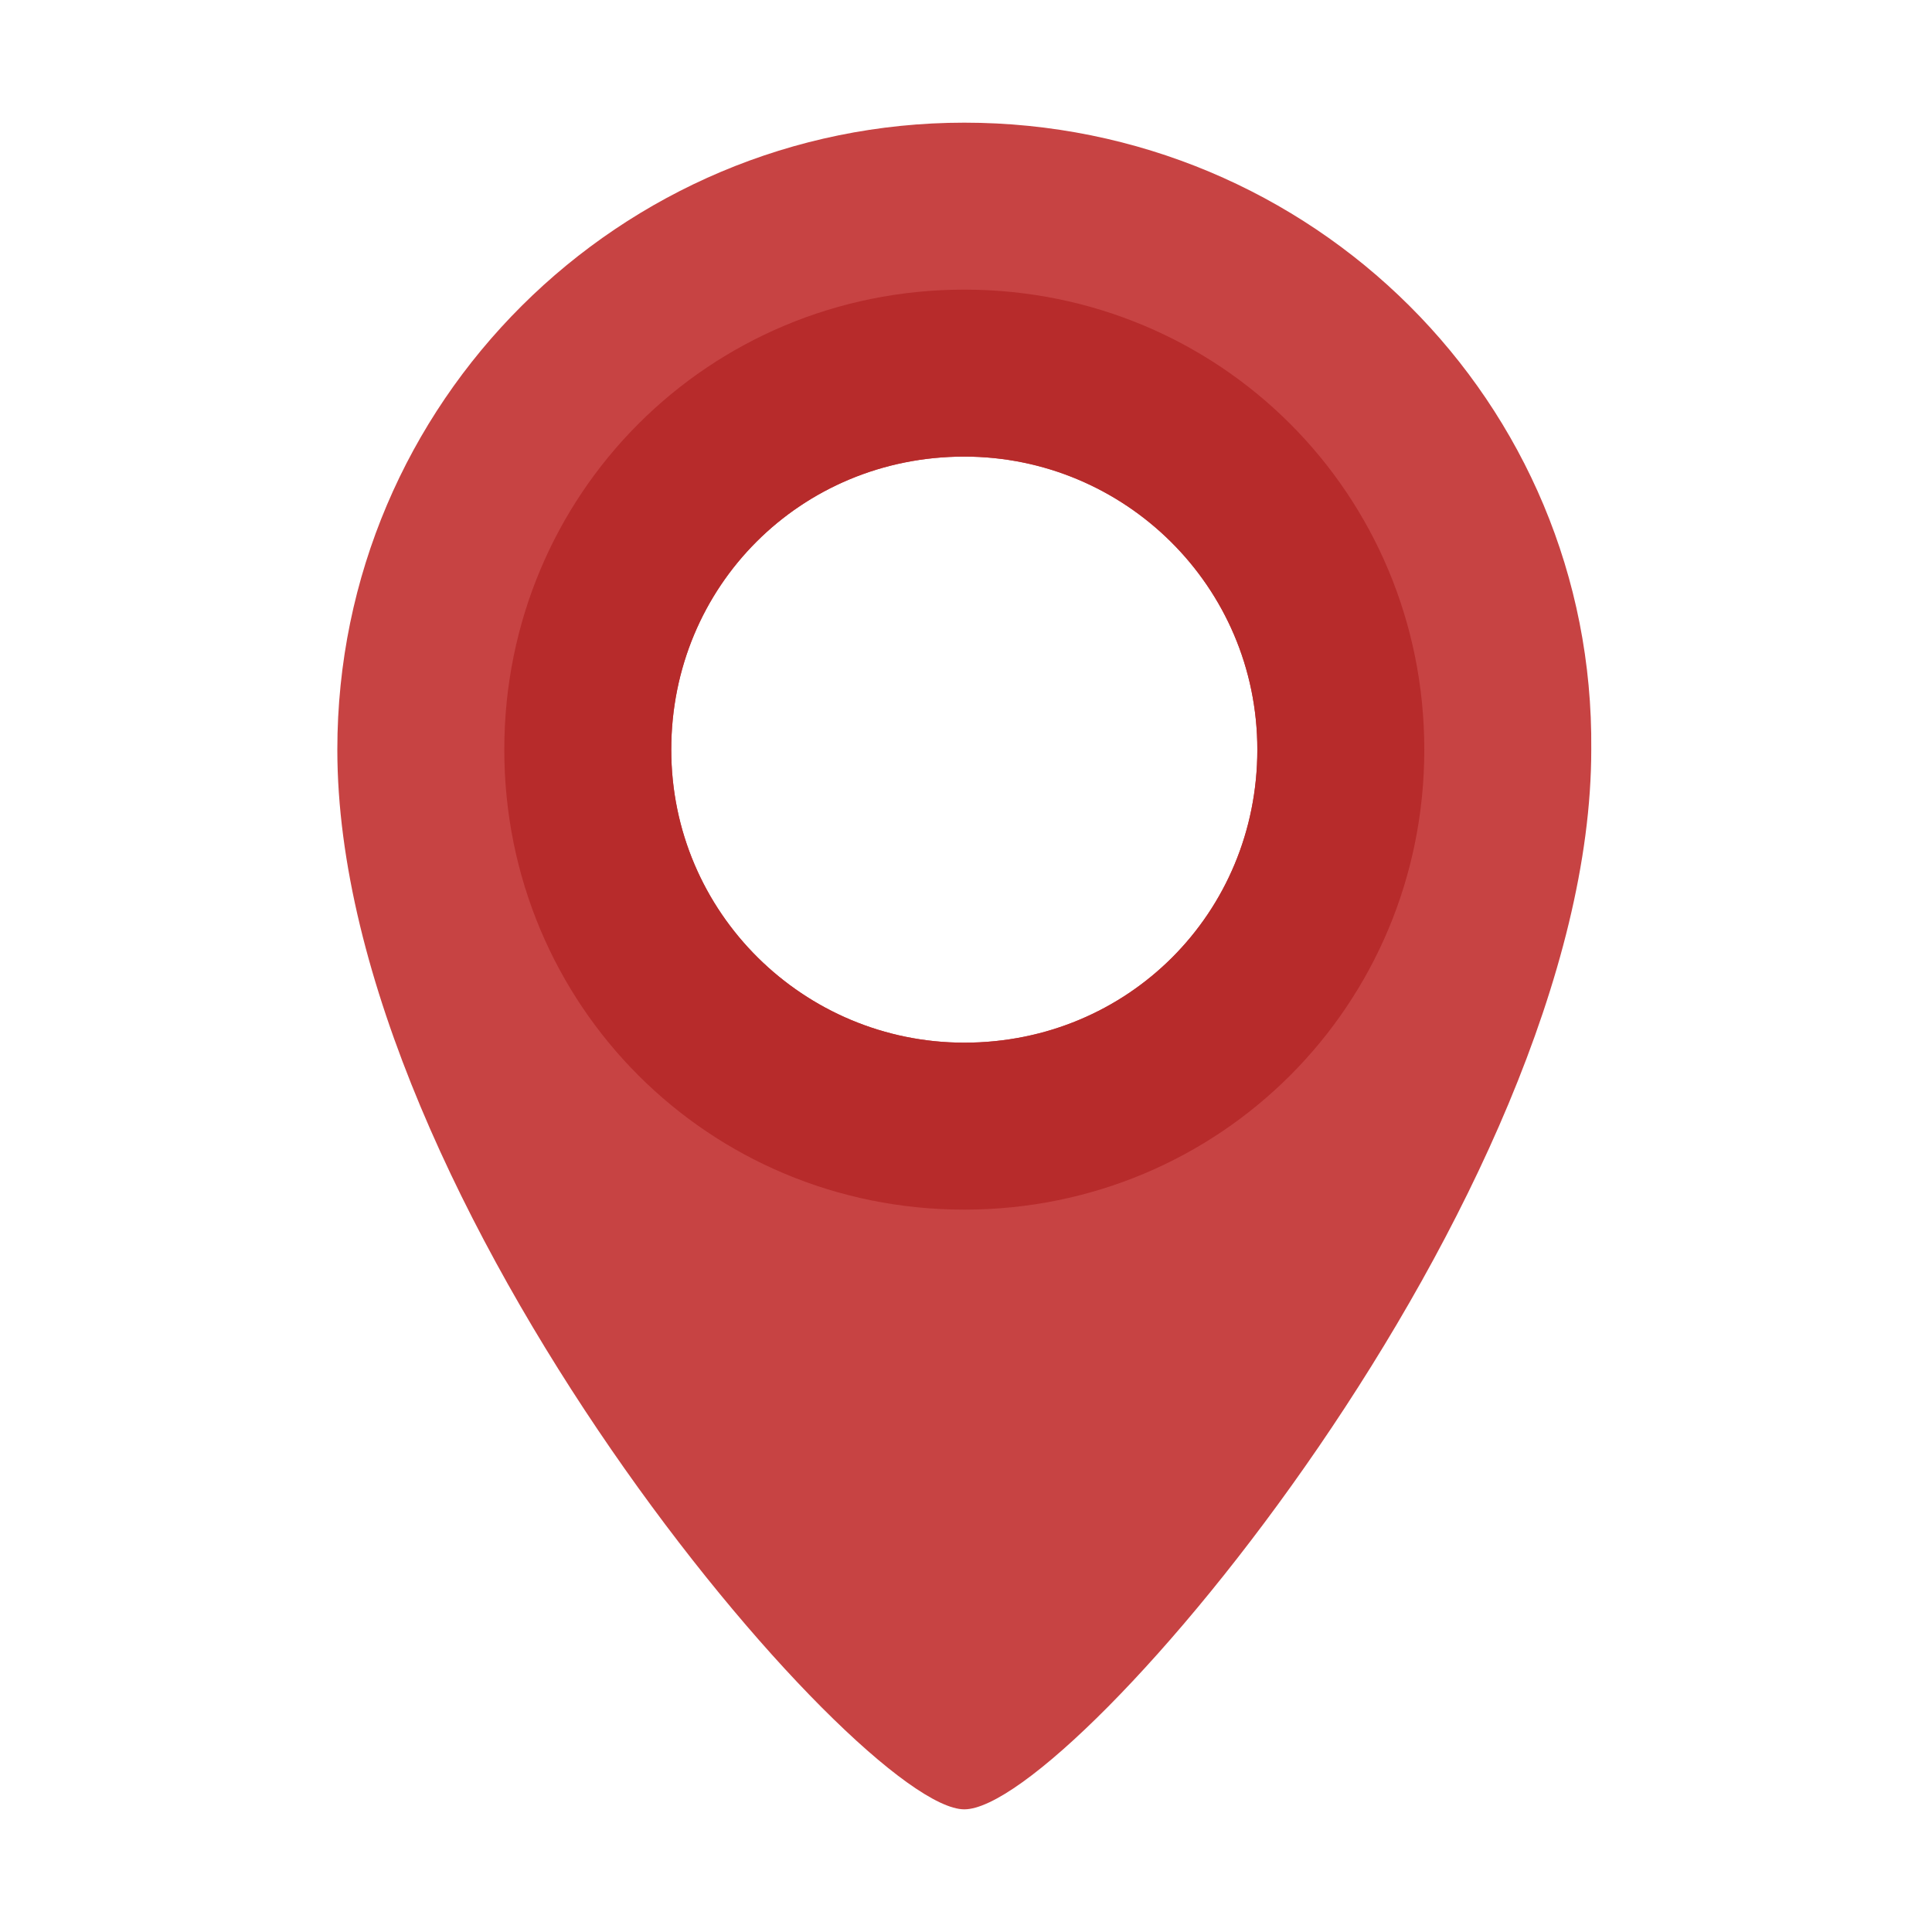
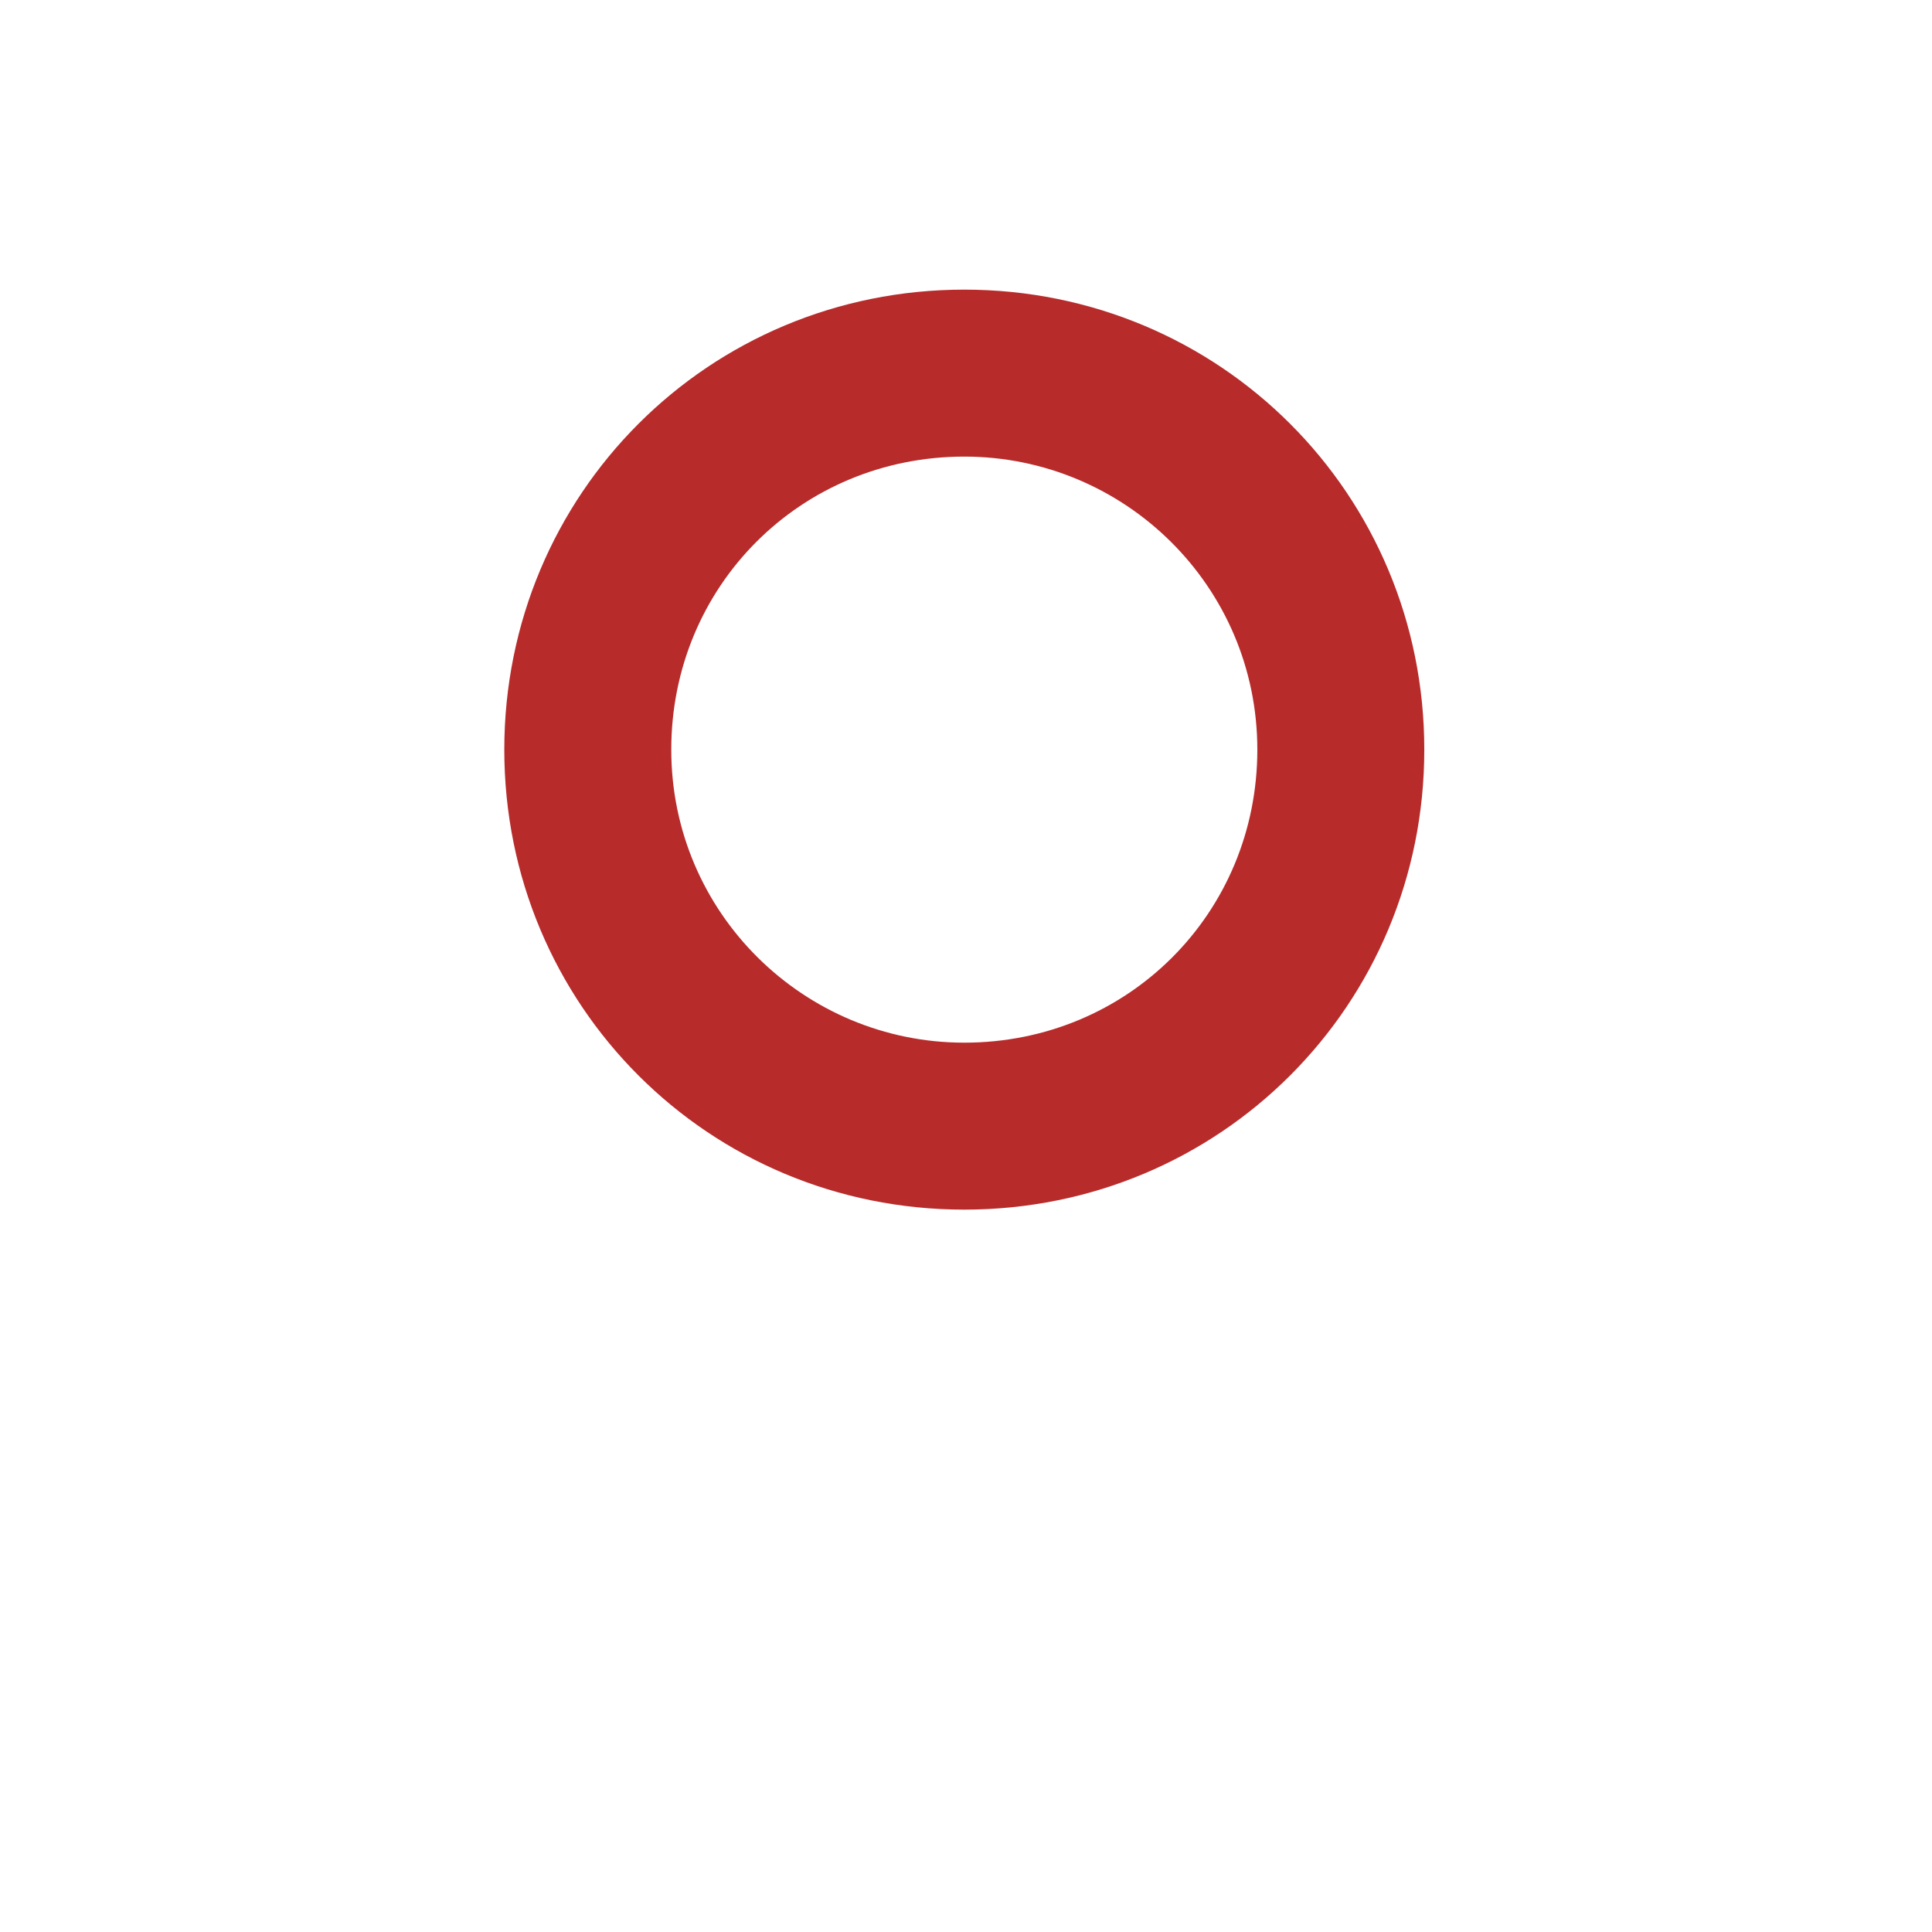
<svg xmlns="http://www.w3.org/2000/svg" version="1.1" id="Capa_1" x="0px" y="0px" viewBox="0 0 56.7 56.7" style="enable-background:new 0 0 56.7 56.7;" xml:space="preserve">
  <style type="text/css">
	.st0{fill:#C74343;}
	.st1{fill:#B72B2B;}
</style>
  <g>
-     <path class="st0" d="M28.3,3.6C18.2,3.6,9.9,11.8,9.9,22c0,13.3,15.3,31.1,18.4,31.1c3.2,0,18.4-18,18.4-31.1   C46.8,11.8,38.5,3.6,28.3,3.6z M28.3,30.6c-4.7,0-8.6-3.8-8.6-8.6s3.8-8.6,8.6-8.6c4.7,0,8.6,3.8,8.6,8.6S33.1,30.6,28.3,30.6z" />
    <path class="st1" d="M28.3,8.5c-7.5,0-13.5,6-13.5,13.5s6,13.5,13.5,13.5s13.5-6,13.5-13.5S35.8,8.5,28.3,8.5z M28.3,30.6   c-4.7,0-8.6-3.8-8.6-8.6s3.8-8.6,8.6-8.6c4.7,0,8.6,3.8,8.6,8.6S33.1,30.6,28.3,30.6z" />
  </g>
</svg>